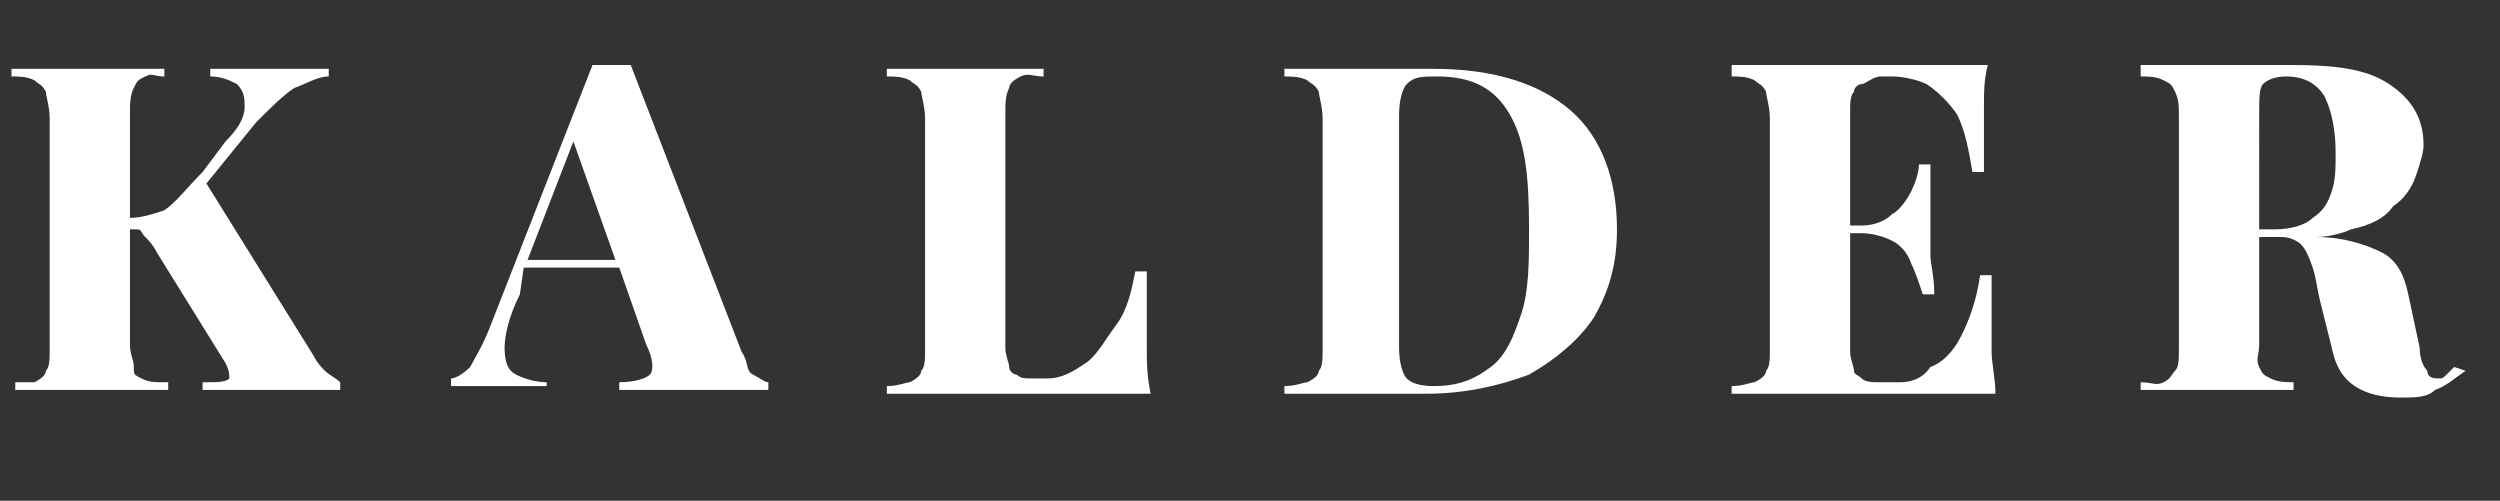
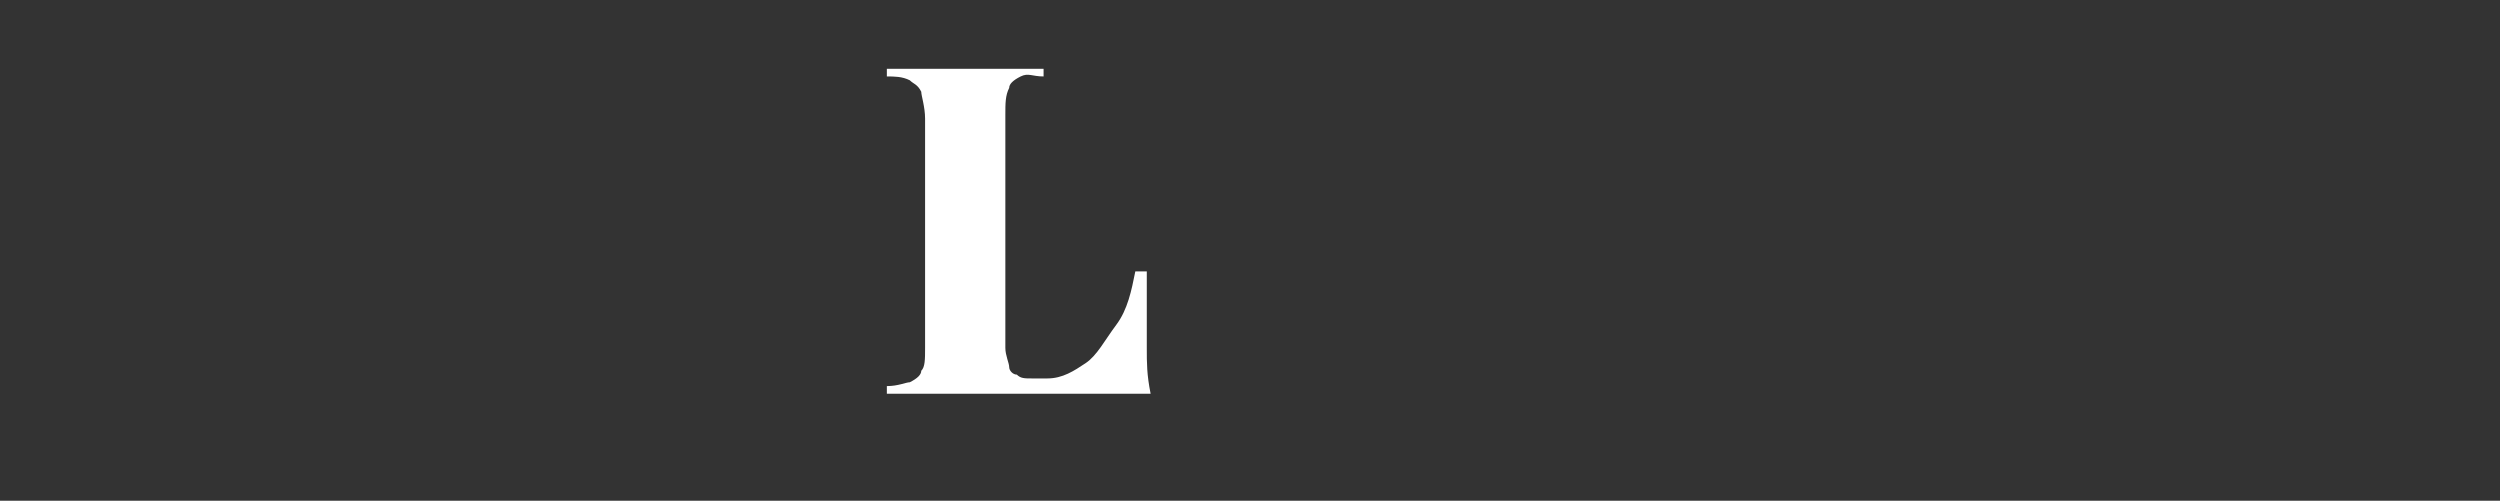
<svg xmlns="http://www.w3.org/2000/svg" version="1.1" data-id="Layer_1" x="0px" y="0px" viewBox="0 0 65.4 13.1" style="enable-background:new 0 0 65.4 13.1;" xml:space="preserve">
  <rect x="0" y="0" width="65.4" height="13.1" fill="#333333" stroke="none" />
  <style type="text/css">
	.st0{fill:#FFFFFF;}
</style>
  <g>
-     <path class="st0" d="M8.2,9.3L5.4,4.8l1.3-1.6c0.4-0.4,0.7-0.7,1-0.9C8,2.2,8.3,2,8.6,2V1.8c-0.3,0-0.7,0-1.2,0c-0.4,0-0.7,0-1,0   s-0.6,0-0.9,0V2C5.8,2,6,2.1,6.2,2.2c0.2,0.2,0.2,0.4,0.2,0.6c0,0.3-0.2,0.6-0.5,0.9L5.3,4.5c-0.4,0.4-0.7,0.8-1,1   C4,5.6,3.7,5.7,3.4,5.7V3c0-0.3,0-0.5,0.1-0.7s0.1-0.2,0.3-0.3S4,2,4.3,2V1.8c-0.2,0-0.5,0-0.9,0s-0.7,0-1,0c-0.4,0-0.8,0-1.2,0   c-0.4,0-0.6,0-0.9,0V2c0.2,0,0.4,0,0.6,0.1c0.1,0.1,0.2,0.1,0.3,0.3c0,0.1,0.1,0.4,0.1,0.7v6c0,0.3,0,0.5-0.1,0.6   c0,0.1-0.1,0.2-0.3,0.3C0.8,10,0.6,10,0.4,10v0.2c0.2,0,0.5,0,0.9,0c0.4,0,0.7,0,1.2,0c0.4,0,0.7,0,1,0c0.3,0,0.6,0,0.9,0V10   C4,10,3.9,10,3.7,9.9S3.5,9.8,3.5,9.6S3.4,9.3,3.4,9V6c0.1,0,0.2,0,0.2,0c0.1,0,0.1,0.1,0.2,0.2S4,6.4,4.1,6.6l1.8,2.9   C6,9.7,6,9.8,6,9.9C5.9,10,5.7,10,5.3,10v0.2c0.4,0,0.7,0,1,0c0.3,0,0.5,0,0.6,0c0.3,0,0.6,0,1,0c0.4,0,0.7,0,1,0V10   C8.8,9.9,8.6,9.8,8.5,9.7C8.4,9.6,8.3,9.5,8.2,9.3z" />
-     <path class="st0" d="M19.4,9.2l-2.9-7.5c-0.2,0-0.3,0-0.5,0c-0.2,0-0.4,0-0.5,0l-2.7,6.9c-0.2,0.5-0.4,0.8-0.5,1   c-0.2,0.2-0.4,0.3-0.5,0.3v0.2c0.1,0,0.3,0,0.4,0c0.2,0,0.3,0,0.5,0c0.3,0,0.5,0,0.8,0c0.2,0,0.5,0,0.8,0V10   c-0.3,0-0.6-0.1-0.8-0.2c-0.2-0.1-0.3-0.3-0.3-0.7c0-0.3,0.1-0.8,0.4-1.4L13.7,7h2.5l0.7,2c0.2,0.4,0.2,0.7,0.1,0.8   S16.6,10,16.2,10v0.2c0.2,0,0.5,0,0.8,0c0.3,0,0.7,0,1.1,0c0.4,0,0.7,0,1.1,0c0.4,0,0.7,0,0.9,0V10c-0.1,0-0.2-0.1-0.4-0.2   S19.6,9.5,19.4,9.2z M13.8,6.8L15,3.7l1.1,3.1H13.8z" />
    <path class="st0" d="M30,8.2c0-0.4,0-0.8,0-1.1h-0.3c-0.1,0.5-0.2,1-0.5,1.4s-0.5,0.8-0.8,1s-0.6,0.4-1,0.4H27   c-0.2,0-0.3,0-0.4-0.1c-0.1,0-0.2-0.1-0.2-0.2c0-0.1-0.1-0.3-0.1-0.5V3c0-0.3,0-0.5,0.1-0.7c0-0.1,0.1-0.2,0.3-0.3S27,2,27.3,2V1.8   c-0.2,0-0.5,0-0.9,0c-0.4,0-0.7,0-1.1,0c-0.4,0-0.8,0-1.2,0c-0.4,0-0.6,0-0.9,0V2c0.2,0,0.4,0,0.6,0.1c0.1,0.1,0.2,0.1,0.3,0.3   c0,0.1,0.1,0.4,0.1,0.7v6c0,0.3,0,0.5-0.1,0.6c0,0.1-0.1,0.2-0.3,0.3c-0.1,0-0.3,0.1-0.6,0.1v0.2c0.4,0,0.9,0,1.5,0   c0.5,0,1,0,1.5,0c0.5,0,0.8,0,1.1,0c0.4,0,0.9,0,1.4,0c0.5,0,1,0,1.4,0C30,9.8,30,9.5,30,9.1C30,8.7,30,8.4,30,8.2z" />
-     <path class="st0" d="M37.5,1.8c-0.2,0-0.6,0-0.9,0c-0.4,0-0.7,0-1,0c-0.4,0-0.7,0-1.1,0s-0.6,0-0.9,0V2c0.2,0,0.4,0,0.6,0.1   c0.1,0.1,0.2,0.1,0.3,0.3c0,0.1,0.1,0.4,0.1,0.7v6c0,0.3,0,0.5-0.1,0.6c0,0.1-0.1,0.2-0.3,0.3c-0.1,0-0.3,0.1-0.6,0.1v0.2   c0.2,0,0.5,0,0.9,0c0.4,0,0.7,0,1.1,0c0.3,0,0.6,0,0.9,0c0.4,0,0.6,0,0.8,0c1,0,1.9-0.2,2.7-0.5c0.7-0.4,1.3-0.9,1.7-1.5   c0.4-0.7,0.6-1.4,0.6-2.3c0-1.3-0.4-2.4-1.2-3.1S39.1,1.8,37.5,1.8z M39.8,8.2c-0.2,0.6-0.4,1.1-0.8,1.4c-0.4,0.3-0.8,0.5-1.5,0.5   c-0.4,0-0.6-0.1-0.7-0.2c-0.1-0.1-0.2-0.4-0.2-0.8V3c0-0.4,0.1-0.7,0.2-0.8C37,2,37.2,2,37.6,2c0.9,0,1.5,0.3,1.9,1S40,4.6,40,6   C40,6.8,40,7.6,39.8,8.2z" />
-     <path class="st0" d="M52.1,8.3c0-0.4,0-0.8,0-1.1h-0.3c-0.1,0.7-0.3,1.2-0.5,1.6c-0.2,0.4-0.5,0.7-0.8,0.8C50.3,9.9,50,10,49.7,10   h-0.5c-0.2,0-0.4,0-0.5-0.1s-0.2-0.1-0.2-0.2c0-0.1-0.1-0.3-0.1-0.5V6.1h0.3c0.3,0,0.6,0.1,0.8,0.2c0.2,0.1,0.4,0.3,0.5,0.6   c0.1,0.2,0.2,0.5,0.3,0.8h0.3c0-0.5-0.1-0.8-0.1-1c0-0.2,0-0.5,0-0.7c0-0.2,0-0.4,0-0.7c0-0.2,0-0.6,0-1h-0.3   c0,0.2-0.1,0.5-0.2,0.7c-0.1,0.2-0.3,0.5-0.5,0.6c-0.2,0.2-0.5,0.3-0.8,0.3h-0.3v-3c0-0.2,0-0.4,0.1-0.5c0-0.1,0.1-0.2,0.2-0.2   S49,2,49.2,2h0.3c0.3,0,0.7,0.1,0.9,0.2C50.7,2.4,51,2.7,51.2,3c0.2,0.4,0.3,0.9,0.4,1.5h0.3c0-0.1,0-0.2,0-0.4c0-0.1,0-0.3,0-0.5   c0-0.2,0-0.5,0-0.8c0-0.4,0-0.7,0.1-1.1c-0.4,0-0.8,0-1.3,0c-0.5,0-0.9,0-1.3,0c-0.3,0-0.7,0-1.1,0c-0.5,0-1,0-1.5,0   c-0.5,0-1,0-1.5,0V2c0.2,0,0.4,0,0.6,0.1c0.1,0.1,0.2,0.1,0.3,0.3c0,0.1,0.1,0.4,0.1,0.7v6c0,0.3,0,0.5-0.1,0.6   c0,0.1-0.1,0.2-0.3,0.3c-0.1,0-0.3,0.1-0.6,0.1v0.2c0.4,0,0.9,0,1.5,0c0.5,0,1,0,1.5,0c0.5,0,0.8,0,1.1,0c0.4,0,0.9,0,1.4,0   c0.5,0,1,0,1.4,0c0-0.4-0.1-0.8-0.1-1.1C52.1,8.8,52.1,8.5,52.1,8.3z" />
-     <path class="st0" d="M64.2,9.6c-0.1,0.1-0.1,0.1-0.2,0.2s-0.1,0.1-0.2,0.1c-0.1,0-0.3,0-0.3-0.2c-0.1-0.1-0.2-0.3-0.2-0.6L63,7.7   c-0.1-0.5-0.3-0.9-0.7-1.1c-0.4-0.2-1-0.4-1.7-0.4c0.3,0,0.7-0.1,0.9-0.2c0.5-0.1,0.9-0.3,1.1-0.6c0.3-0.2,0.5-0.5,0.6-0.8   c0.1-0.3,0.2-0.6,0.2-0.8c0-0.7-0.3-1.2-0.9-1.6c-0.6-0.4-1.4-0.5-2.6-0.5c-0.2,0-0.4,0-0.8,0c-0.4,0-0.7,0-1.1,0   c-0.4,0-0.7,0-1.1,0c-0.4,0-0.6,0-0.9,0V2c0.2,0,0.4,0,0.6,0.1s0.2,0.1,0.3,0.3s0.1,0.4,0.1,0.7v6c0,0.3,0,0.5-0.1,0.6   s-0.1,0.2-0.3,0.3S56.3,10,56,10v0.2c0.2,0,0.5,0,0.9,0c0.4,0,0.7,0,1.2,0c0.4,0,0.7,0,1,0c0.3,0,0.6,0,0.9,0V10   c-0.2,0-0.4,0-0.6-0.1s-0.2-0.1-0.3-0.3S59.1,9.3,59.1,9V6.2h0.5h0.1c0.2,0,0.4,0.1,0.5,0.2c0.1,0.1,0.2,0.3,0.3,0.6   s0.1,0.5,0.2,0.9L61,9.1c0.1,0.5,0.3,0.8,0.6,1c0.3,0.2,0.7,0.3,1.2,0.3c0.4,0,0.7,0,0.9-0.2c0.3-0.1,0.5-0.3,0.8-0.5L64.2,9.6z    M59.2,2.2C59.3,2.1,59.5,2,59.8,2c0.5,0,0.8,0.2,1,0.5C61,2.9,61.1,3.4,61.1,4c0,0.4,0,0.7-0.1,1s-0.2,0.5-0.5,0.7   c-0.2,0.2-0.6,0.3-1,0.3h-0.4V3C59.1,2.6,59.1,2.3,59.2,2.2z" />
  </g>
</svg>